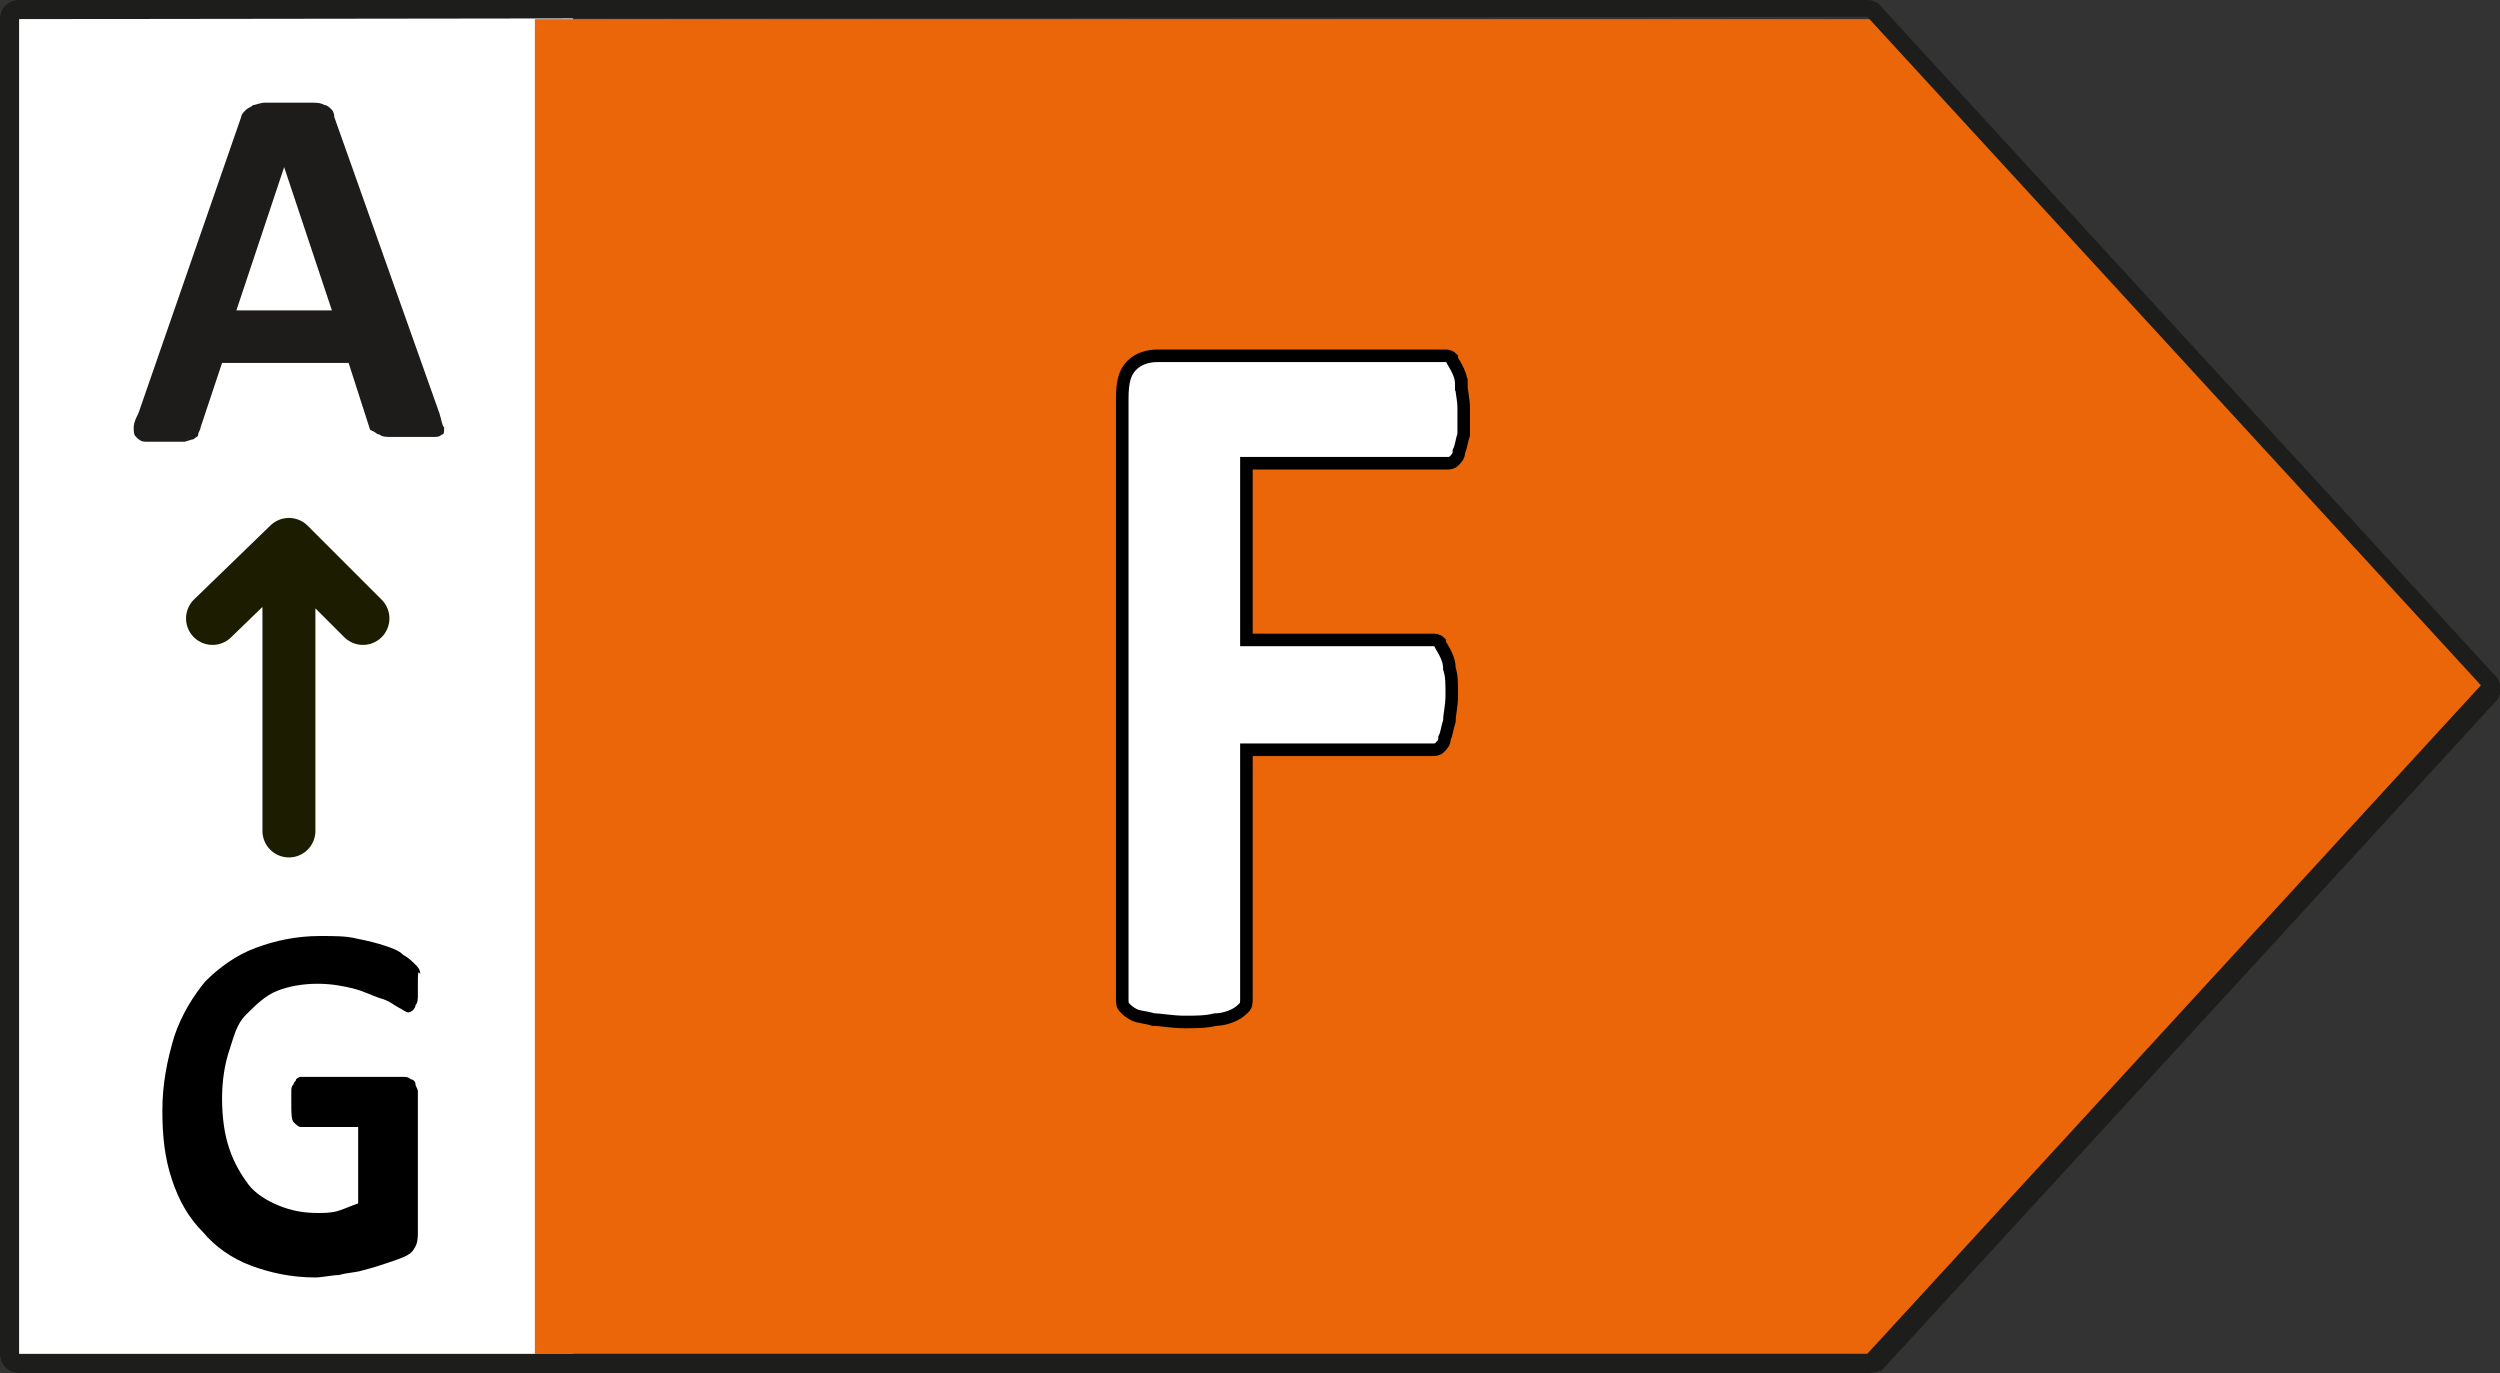
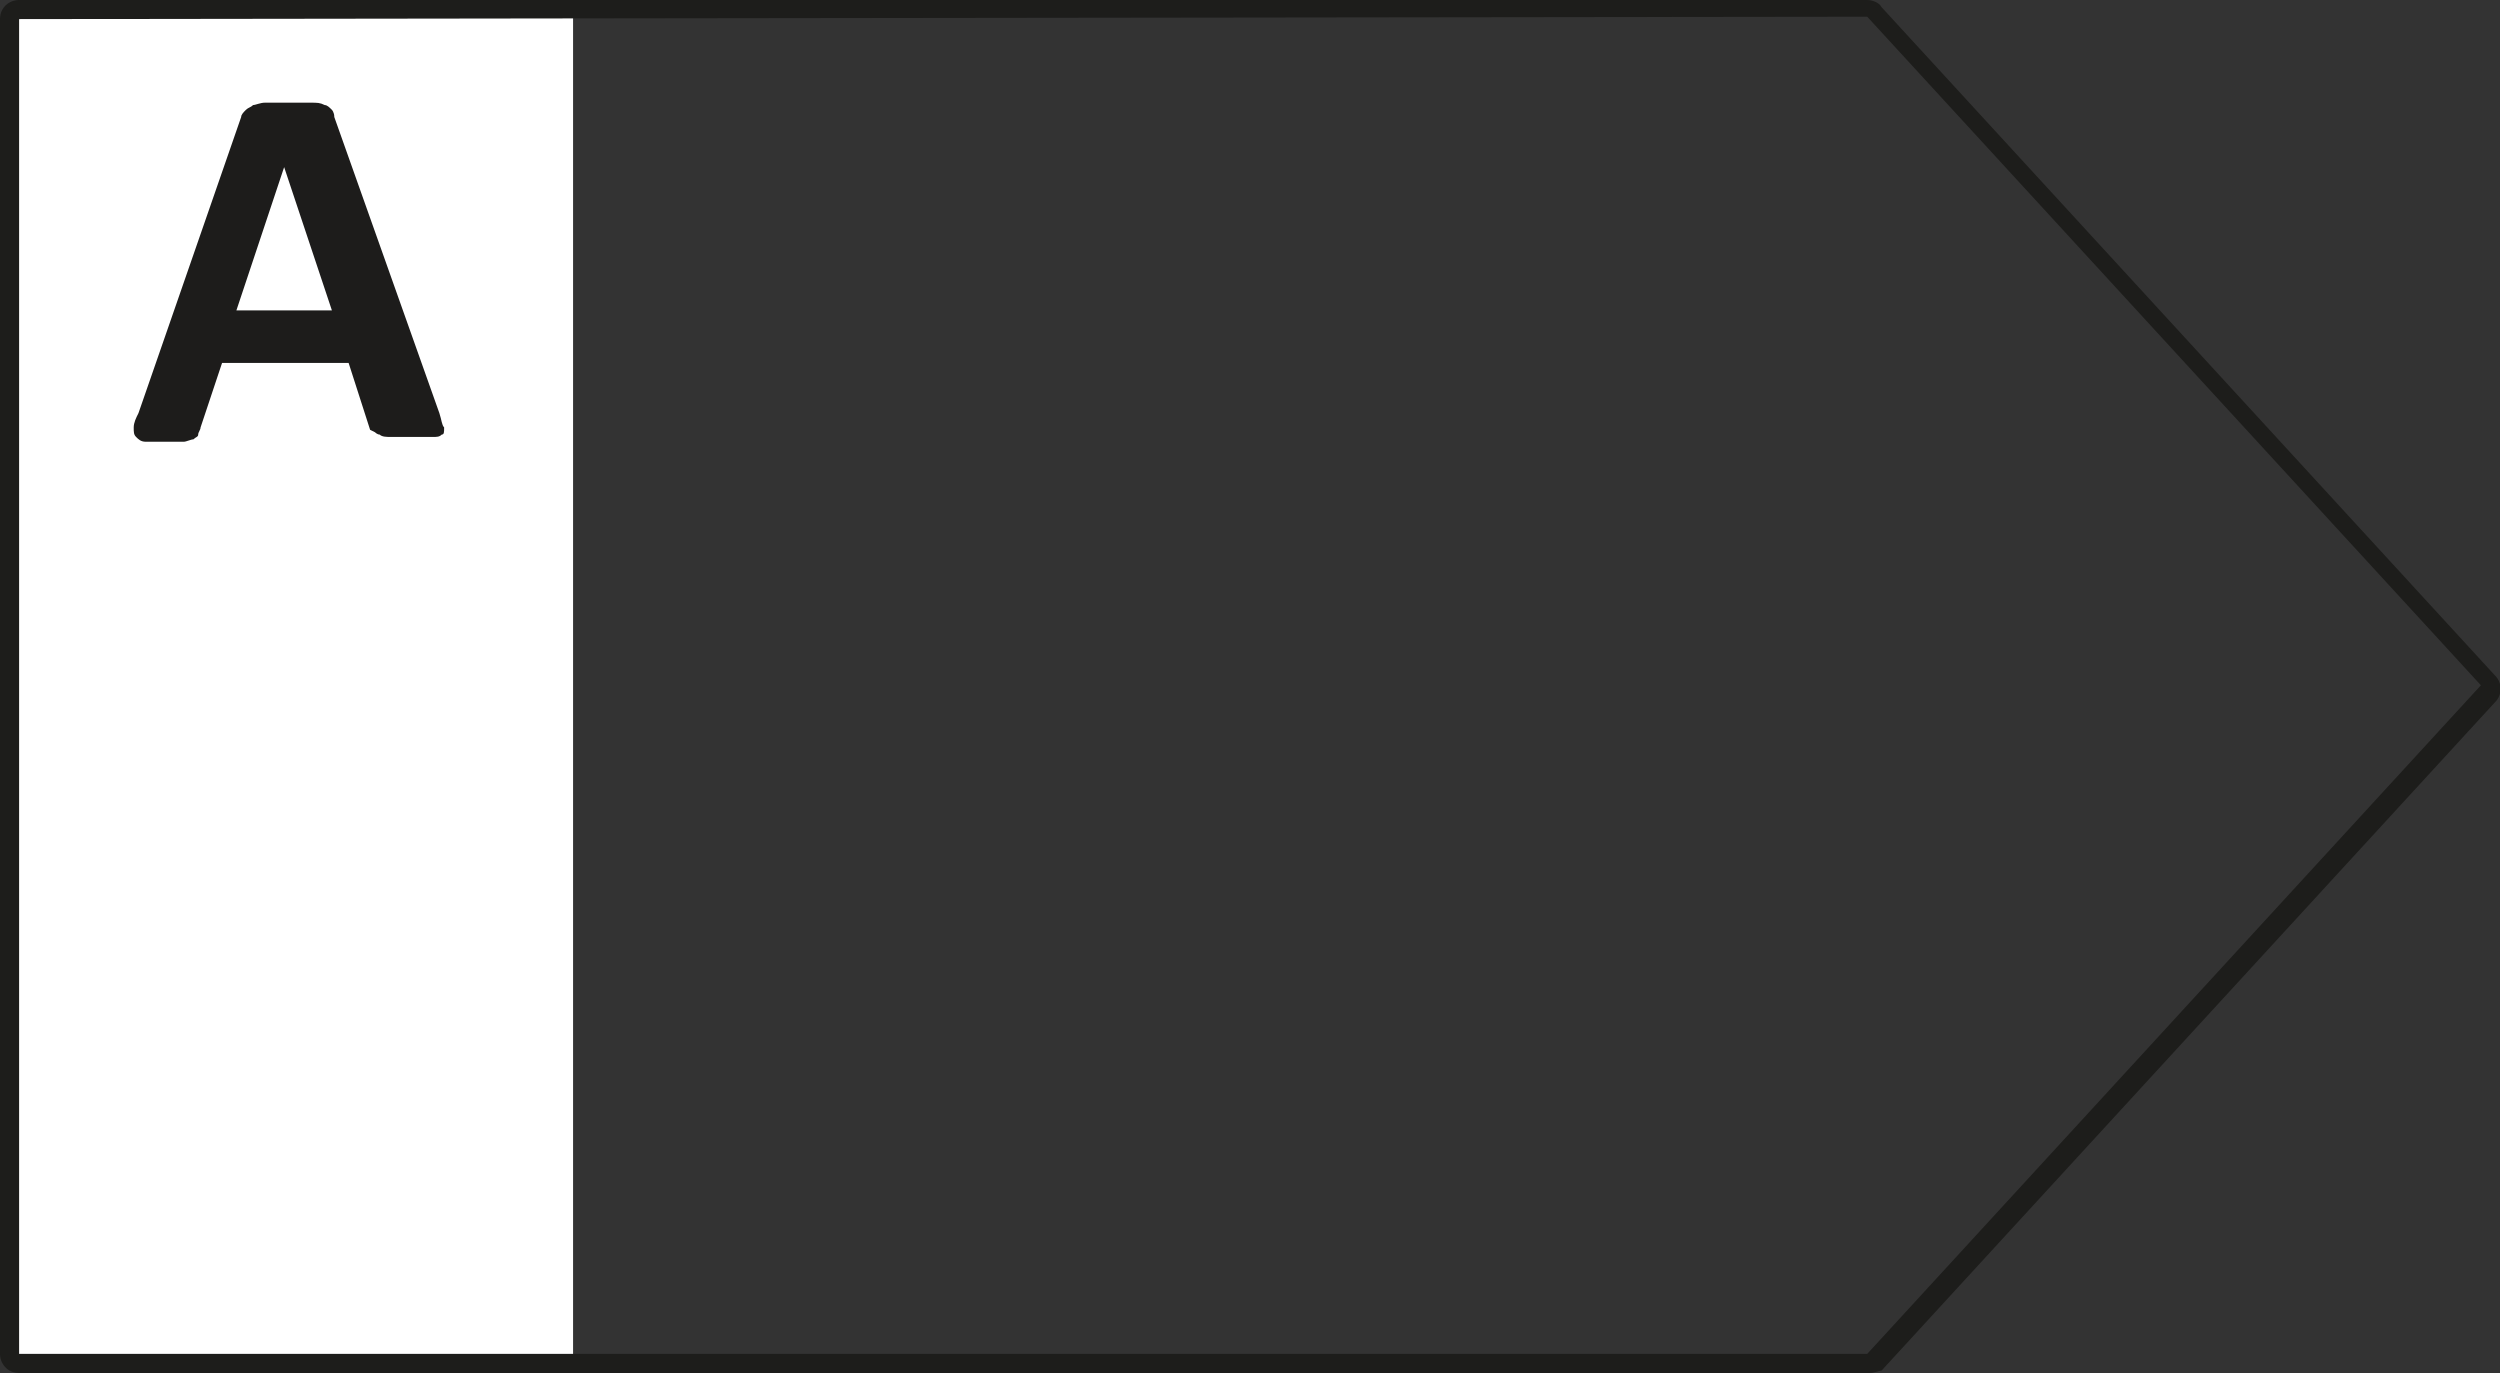
<svg xmlns="http://www.w3.org/2000/svg" version="1.1" id="prefix__Livello_1" x="0" y="0" viewBox="0 0 104.7 57.5" xml:space="preserve">
  <rect x="0" y="0" width="104.7" height="57.5" fill="#333333" stroke="none" />
  <style>.prefix__st0{fill:#fff}</style>
  <path class="prefix__st0" d="M.2.3H24V57H.2z" />
-   <path fill="#eb6608" d="M78.8.8H22.4v55.9h56.4l25.7-28z" />
  <path d="M78.3 57.5H.8c-.5 0-.8-.4-.8-.8V.8C0 .3.4 0 .8 0h77.4c.2 0 .5.1.6.3l25.7 28c.3.3.3.8 0 1.1l-25.7 28c-.1 0-.3.1-.5.1zM.8.8v55.9h77.4l25.7-28L78.2.7.8.8z" fill="#1d1d1b" />
-   <path class="prefix__st0" d="M61.2 17.2v1.1c0 .3-.1.5-.2.7-.1.2-.2.3-.2.4-.1.1-.2.1-.3.1h-8.4v7.4H60c.1 0 .2 0 .3.1s.2.2.2.4c.1.2.1.4.2.7v2.2c0 .3-.1.5-.2.7-.1.2-.2.3-.2.4-.1.1-.2.1-.3.1h-7.8v10.3c0 .2 0 .3-.1.4-.1.1-.2.2-.4.3s-.5.1-.8.2c-.3 0-.8.1-1.3.1s-.9 0-1.3-.1c-.3 0-.6-.1-.8-.2-.2-.1-.3-.2-.4-.3-.1-.1-.1-.2-.1-.4V16.7c0-.6.1-1.1.4-1.4.3-.3.7-.4 1.1-.4h12c.1 0 .2 0 .3.1s.2.2.2.4c.1.2.1.4.2.7v1.1z" />
-   <path d="M61.2 16.1c0-.3-.1-.5-.2-.7s-.2-.3-.2-.4c-.1-.1-.2-.1-.3-.1h-12c-.4 0-.8.1-1.1.4-.3.3-.4.7-.4 1.4v25.1c0 .2 0 .3.1.4s.2.2.4.3.5.1.8.2c.3 0 .8.1 1.3.1s.9 0 1.3-.1c.3 0 .6-.1.8-.2.2-.1.3-.2.4-.3s.1-.2.1-.4V31.4H60c.1 0 .2 0 .3-.1s.2-.2.2-.4c.1-.2.1-.4.2-.7 0-.3.1-.6.1-1.1s0-.8-.1-1.1c0-.3-.1-.5-.2-.7-.1-.2-.2-.3-.2-.4-.1-.1-.2-.1-.3-.1h-7.8v-7.4h8.4c.1 0 .2 0 .3-.1s.2-.2.2-.4c.1-.2.1-.4.2-.7v-1.1c0-.4-.1-.7-.1-1z" fill="none" stroke="#000" stroke-width=".526" stroke-miterlimit="10" />
  <path d="M18.4 17.3c.1.3.1.5.2.6 0 .2 0 .3-.1.3-.1.1-.2.1-.4.1h-1.7c-.2 0-.4 0-.5-.1-.1 0-.2-.1-.2-.1l-.2-.1-.9-2.8H9.3l-.9 2.7c0 .1-.1.2-.1.3s-.1.1-.2.2c-.1 0-.3.1-.4.1H6.1c-.2 0-.3-.1-.4-.2s-.1-.2-.1-.4.1-.4.2-.6l4.3-12.4c0-.1.1-.2.2-.3s.2-.1.3-.2c.1 0 .3-.1.5-.1H13c.3 0 .4 0 .6.1.1 0 .2.1.3.2 0 0 .1.1.1.3l4.4 12.4zM11.9 7l-2 6h4l-2-6z" fill="#1d1c1b" />
-   <path d="M12.1 34.8v-12m3.1 3.1l-3.1-3.1-3.2 3.1" fill="none" stroke="#1c1d00" stroke-width="2.218" stroke-linecap="round" stroke-linejoin="round" stroke-miterlimit="10" />
-   <path d="M17.5 41.2v.5c0 .1 0 .3-.1.4 0 .1-.1.2-.1.2s-.1.1-.2.1-.2-.1-.4-.2-.4-.3-.8-.4c-.3-.1-.7-.3-1.1-.4-.4-.1-.9-.2-1.5-.2s-1.2.1-1.7.3-.9.6-1.3 1-.5.9-.7 1.5-.3 1.3-.3 2c0 .8.1 1.5.3 2.1s.5 1.1.8 1.5.8.7 1.3.9 1 .3 1.6.3c.3 0 .6 0 .9-.1s.5-.2.8-.3v-3.2h-2.4c-.1 0-.2-.1-.3-.2s-.1-.4-.1-.8v-.5c0-.1 0-.2.1-.3 0-.1.1-.1.1-.2 0 0 .1-.1.2-.1h4.3c.1 0 .2 0 .3.1.1 0 .2.1.2.2s.1.2.1.3v5.9c0 .2 0 .4-.1.6-.1.2-.2.3-.4.4s-.5.2-.8.3c-.3.1-.6.2-1 .3-.3.1-.7.1-1 .2-.3 0-.7.1-1 .1-1 0-1.9-.2-2.7-.5s-1.5-.8-2-1.4c-.6-.6-1-1.3-1.3-2.2s-.4-1.8-.4-2.9c0-1.1.2-2.1.5-3.1.3-.9.8-1.7 1.3-2.3.6-.6 1.3-1.1 2.1-1.4.8-.3 1.7-.5 2.7-.5.6 0 1.1 0 1.5.1.5.1.9.2 1.2.3.3.1.6.2.8.4.2.1.4.3.5.4.1.1.2.2.2.4-.1-.2-.1 0-.1.4z" />
</svg>